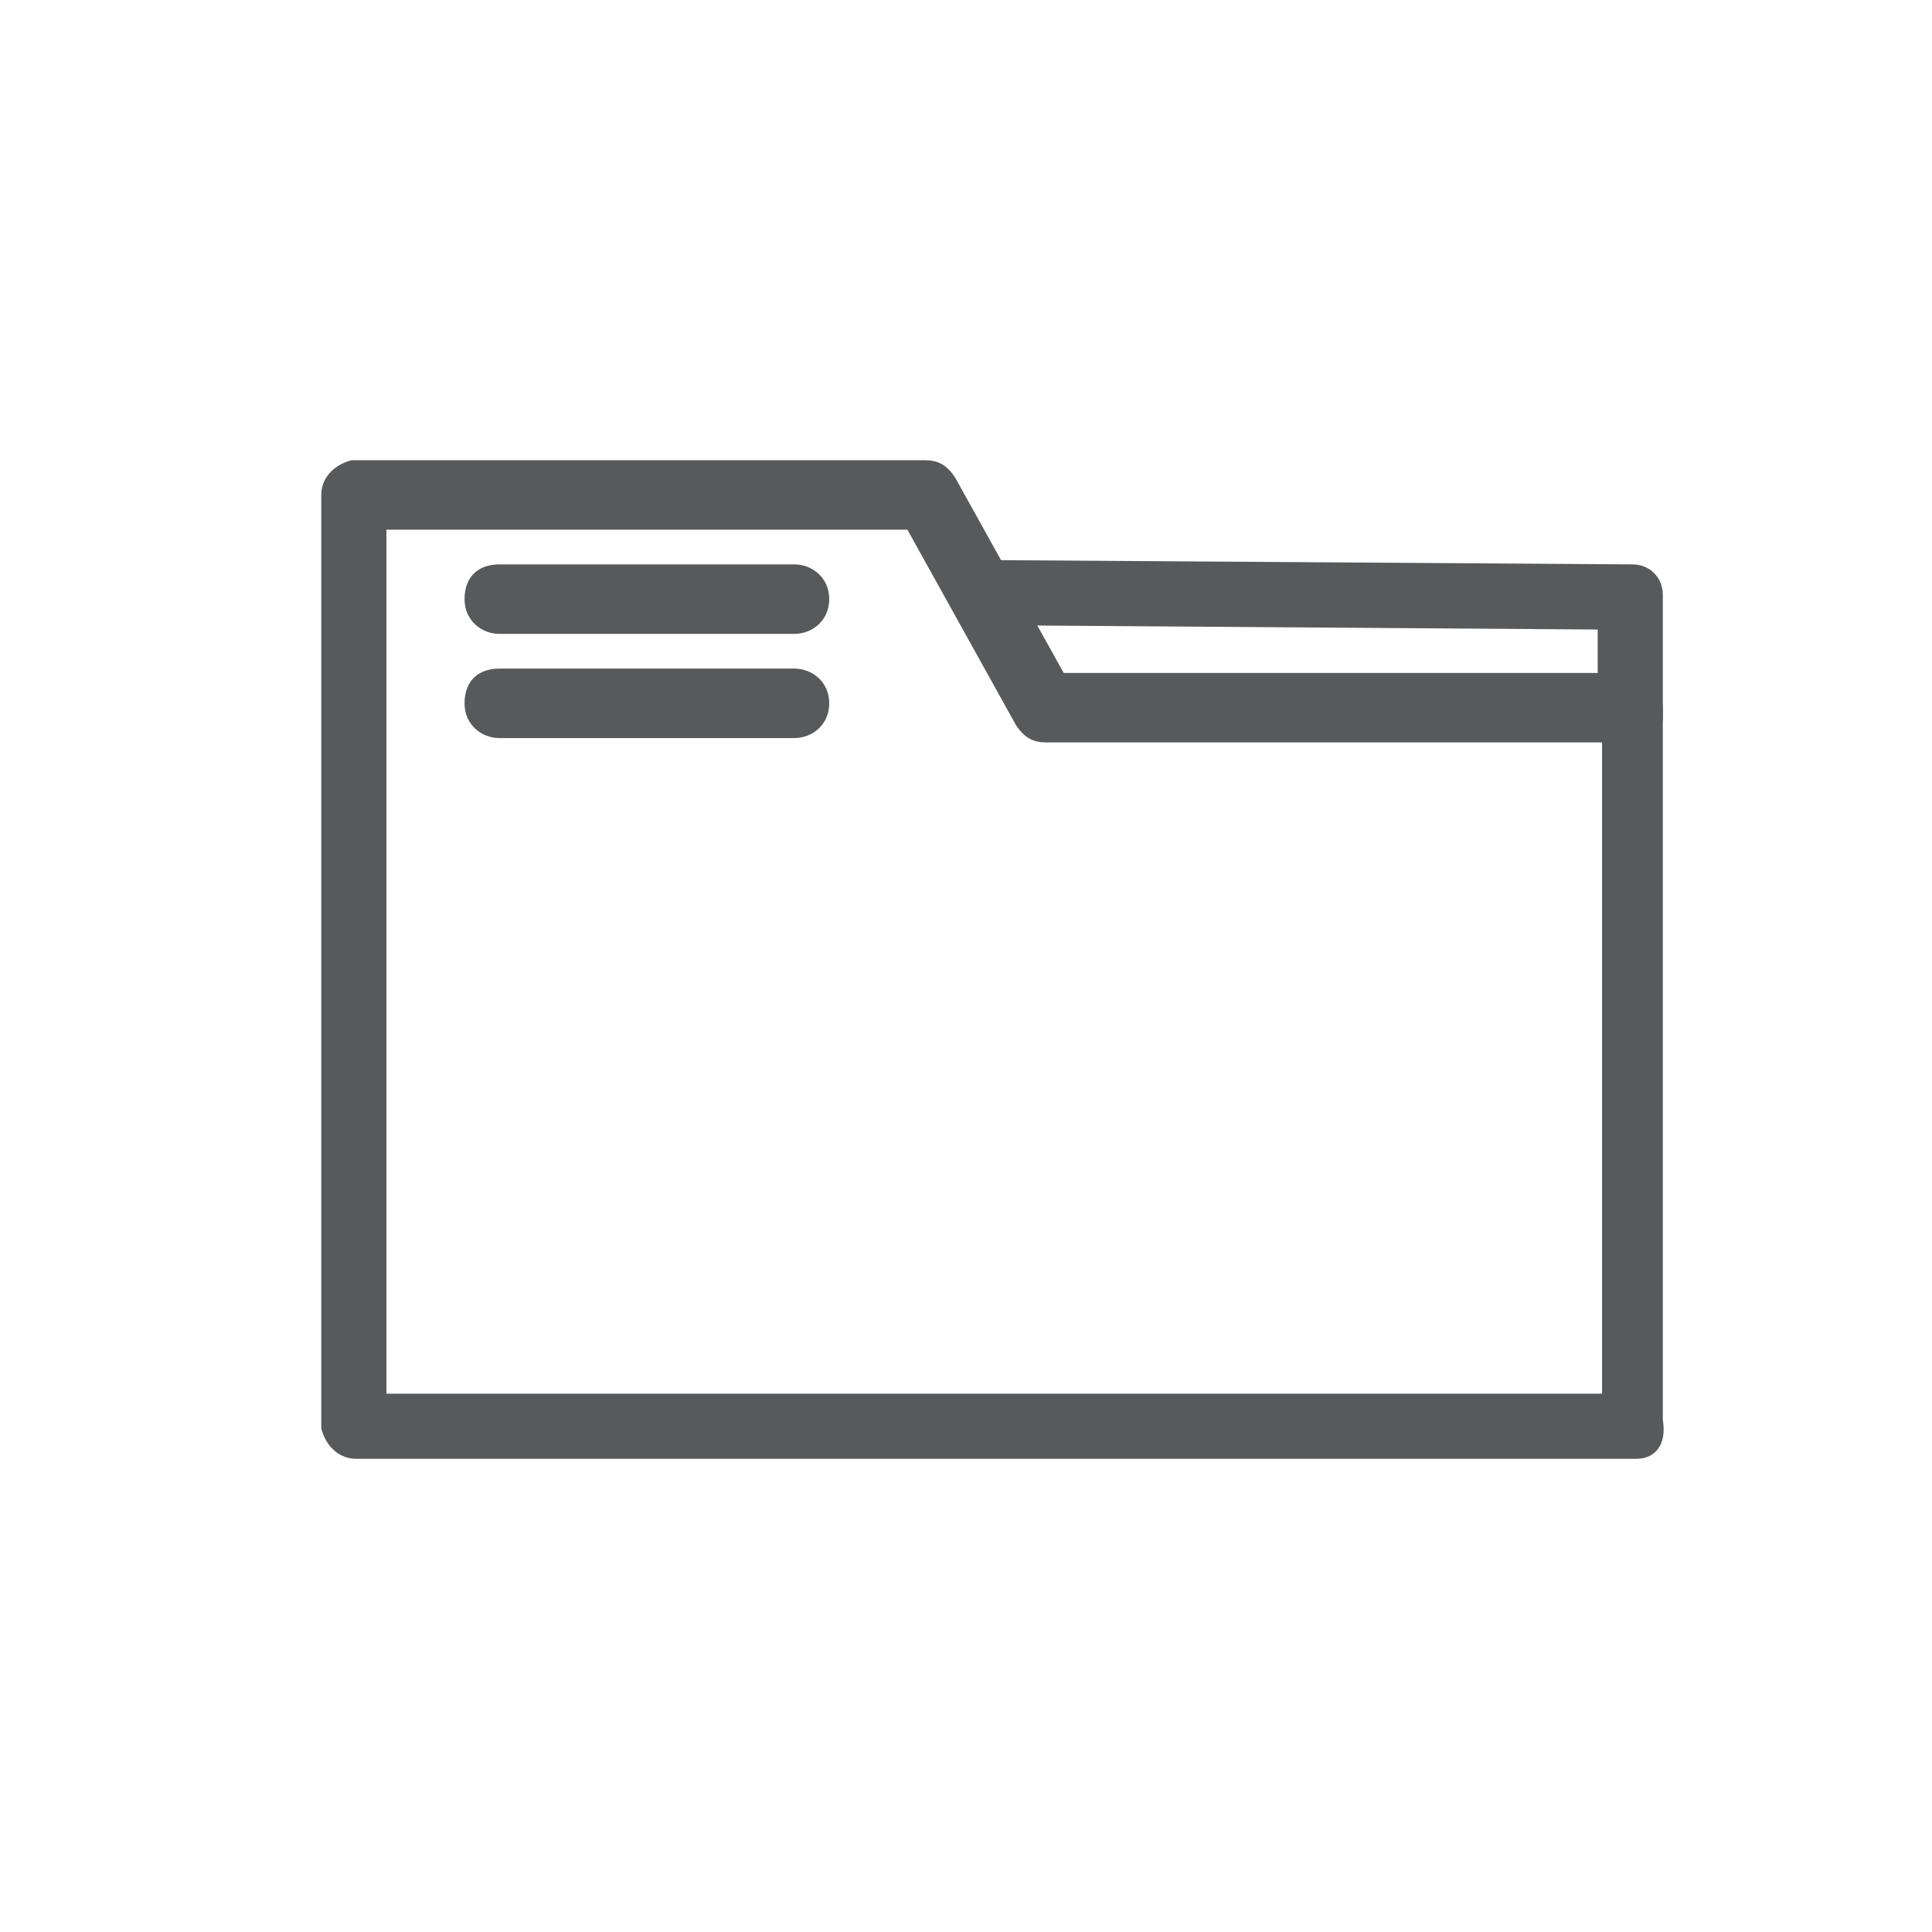
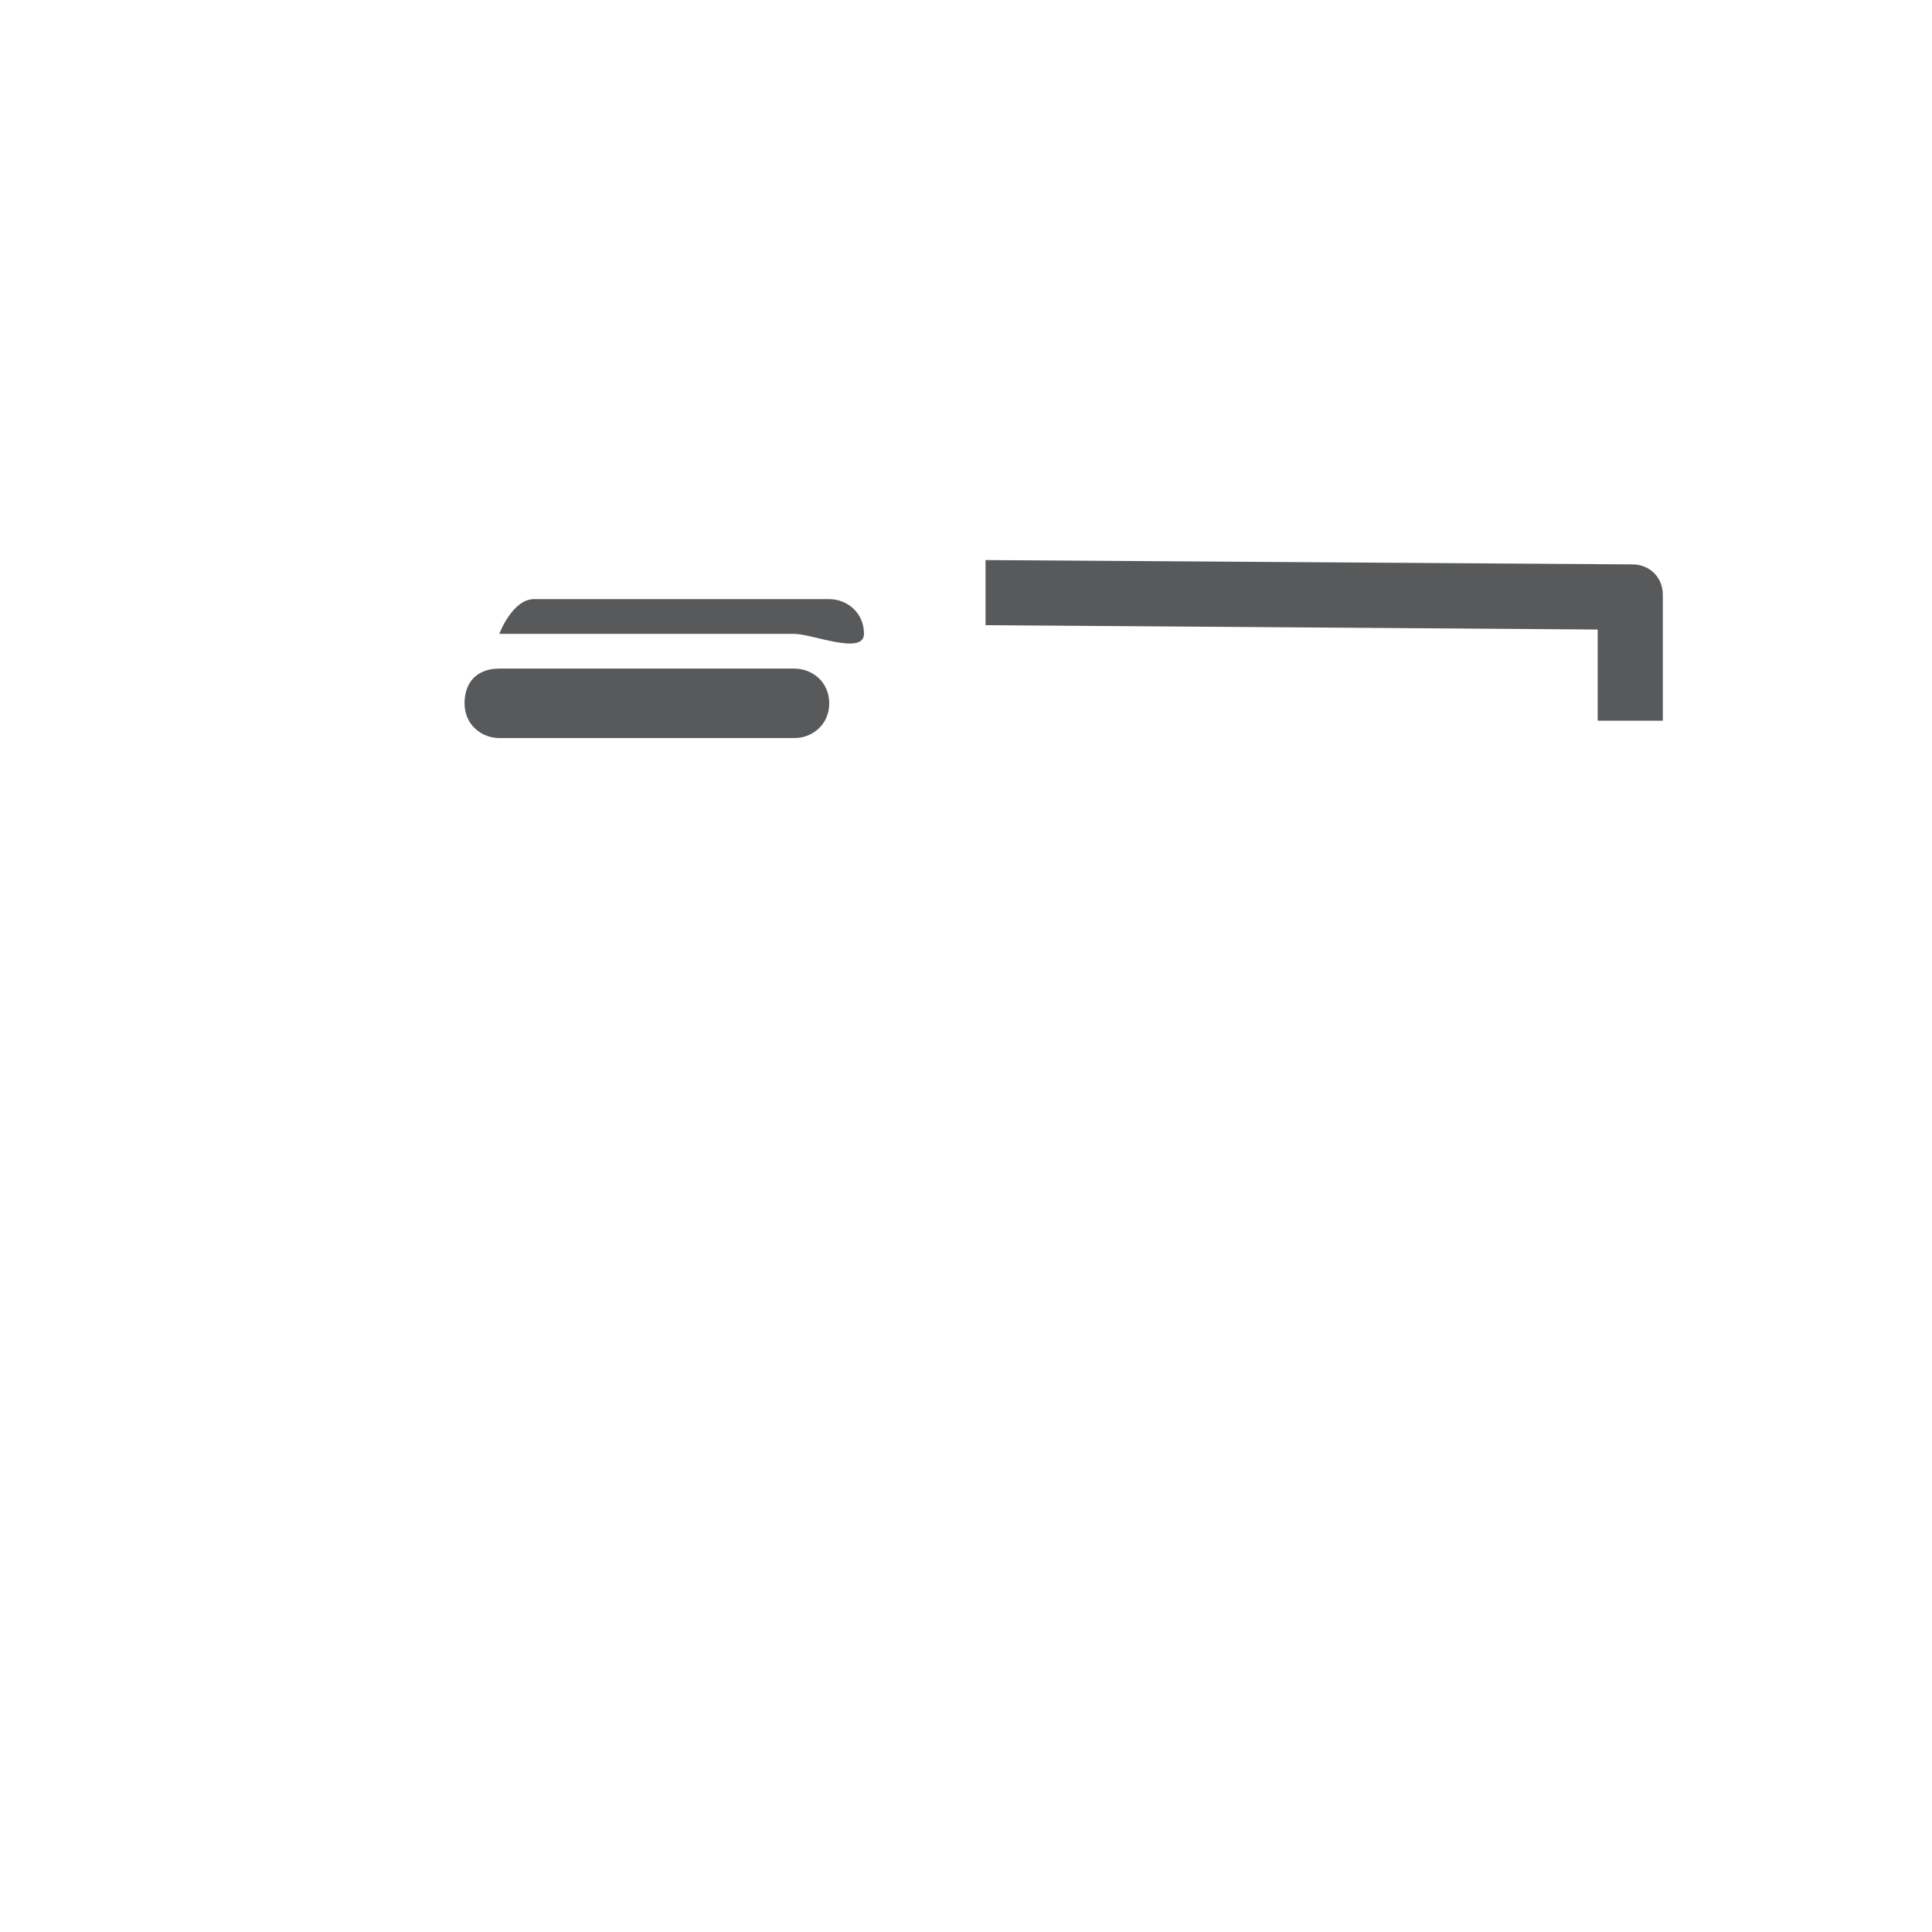
<svg xmlns="http://www.w3.org/2000/svg" version="1.1" id="Layer_2_1_" x="0px" y="0px" viewBox="0 0 44.5 44.5" style="enable-background:new 0 0 44.5 44.5;" xml:space="preserve">
  <style type="text/css">
	.st0{fill:#58595B;}
</style>
  <path id="Path_1643" class="st0" d="M38.3,16.6h-1.5v-2.1l-14.1-0.1v-1.5L37.6,13c0.4,0,0.7,0.3,0.7,0.7c0,0,0,0,0,0L38.3,16.6z" />
-   <path id="Path_1644" class="st0" d="M37.7,33.6H8.2c-0.4,0-0.7-0.3-0.8-0.7c0,0,0,0,0,0V11.4c0-0.4,0.3-0.7,0.7-0.8c0,0,0,0,0,0  h13.2c0.3,0,0.5,0.1,0.7,0.4l2.5,4.5h13c0.2,0,0.4,0.1,0.5,0.2l0.1,0.1c0.1,0.1,0.2,0.3,0.2,0.5v16.4C38.4,33.3,38.1,33.6,37.7,33.6  z M8.9,32.1h28v-15H24.1c-0.3,0-0.5-0.1-0.7-0.4l-2.5-4.5h-12L8.9,32.1z" />
-   <path id="Path_1645" class="st0" d="M18.3,14.6h-6.8c-0.4,0-0.8-0.3-0.8-0.8s0.3-0.8,0.8-0.8h6.8c0.4,0,0.8,0.3,0.8,0.8  S18.7,14.6,18.3,14.6z" />
+   <path id="Path_1645" class="st0" d="M18.3,14.6h-6.8s0.3-0.8,0.8-0.8h6.8c0.4,0,0.8,0.3,0.8,0.8  S18.7,14.6,18.3,14.6z" />
  <path id="Path_1646" class="st0" d="M18.3,17h-6.8c-0.4,0-0.8-0.3-0.8-0.8s0.3-0.8,0.8-0.8h6.8c0.4,0,0.8,0.3,0.8,0.8  S18.7,17,18.3,17z" />
</svg>